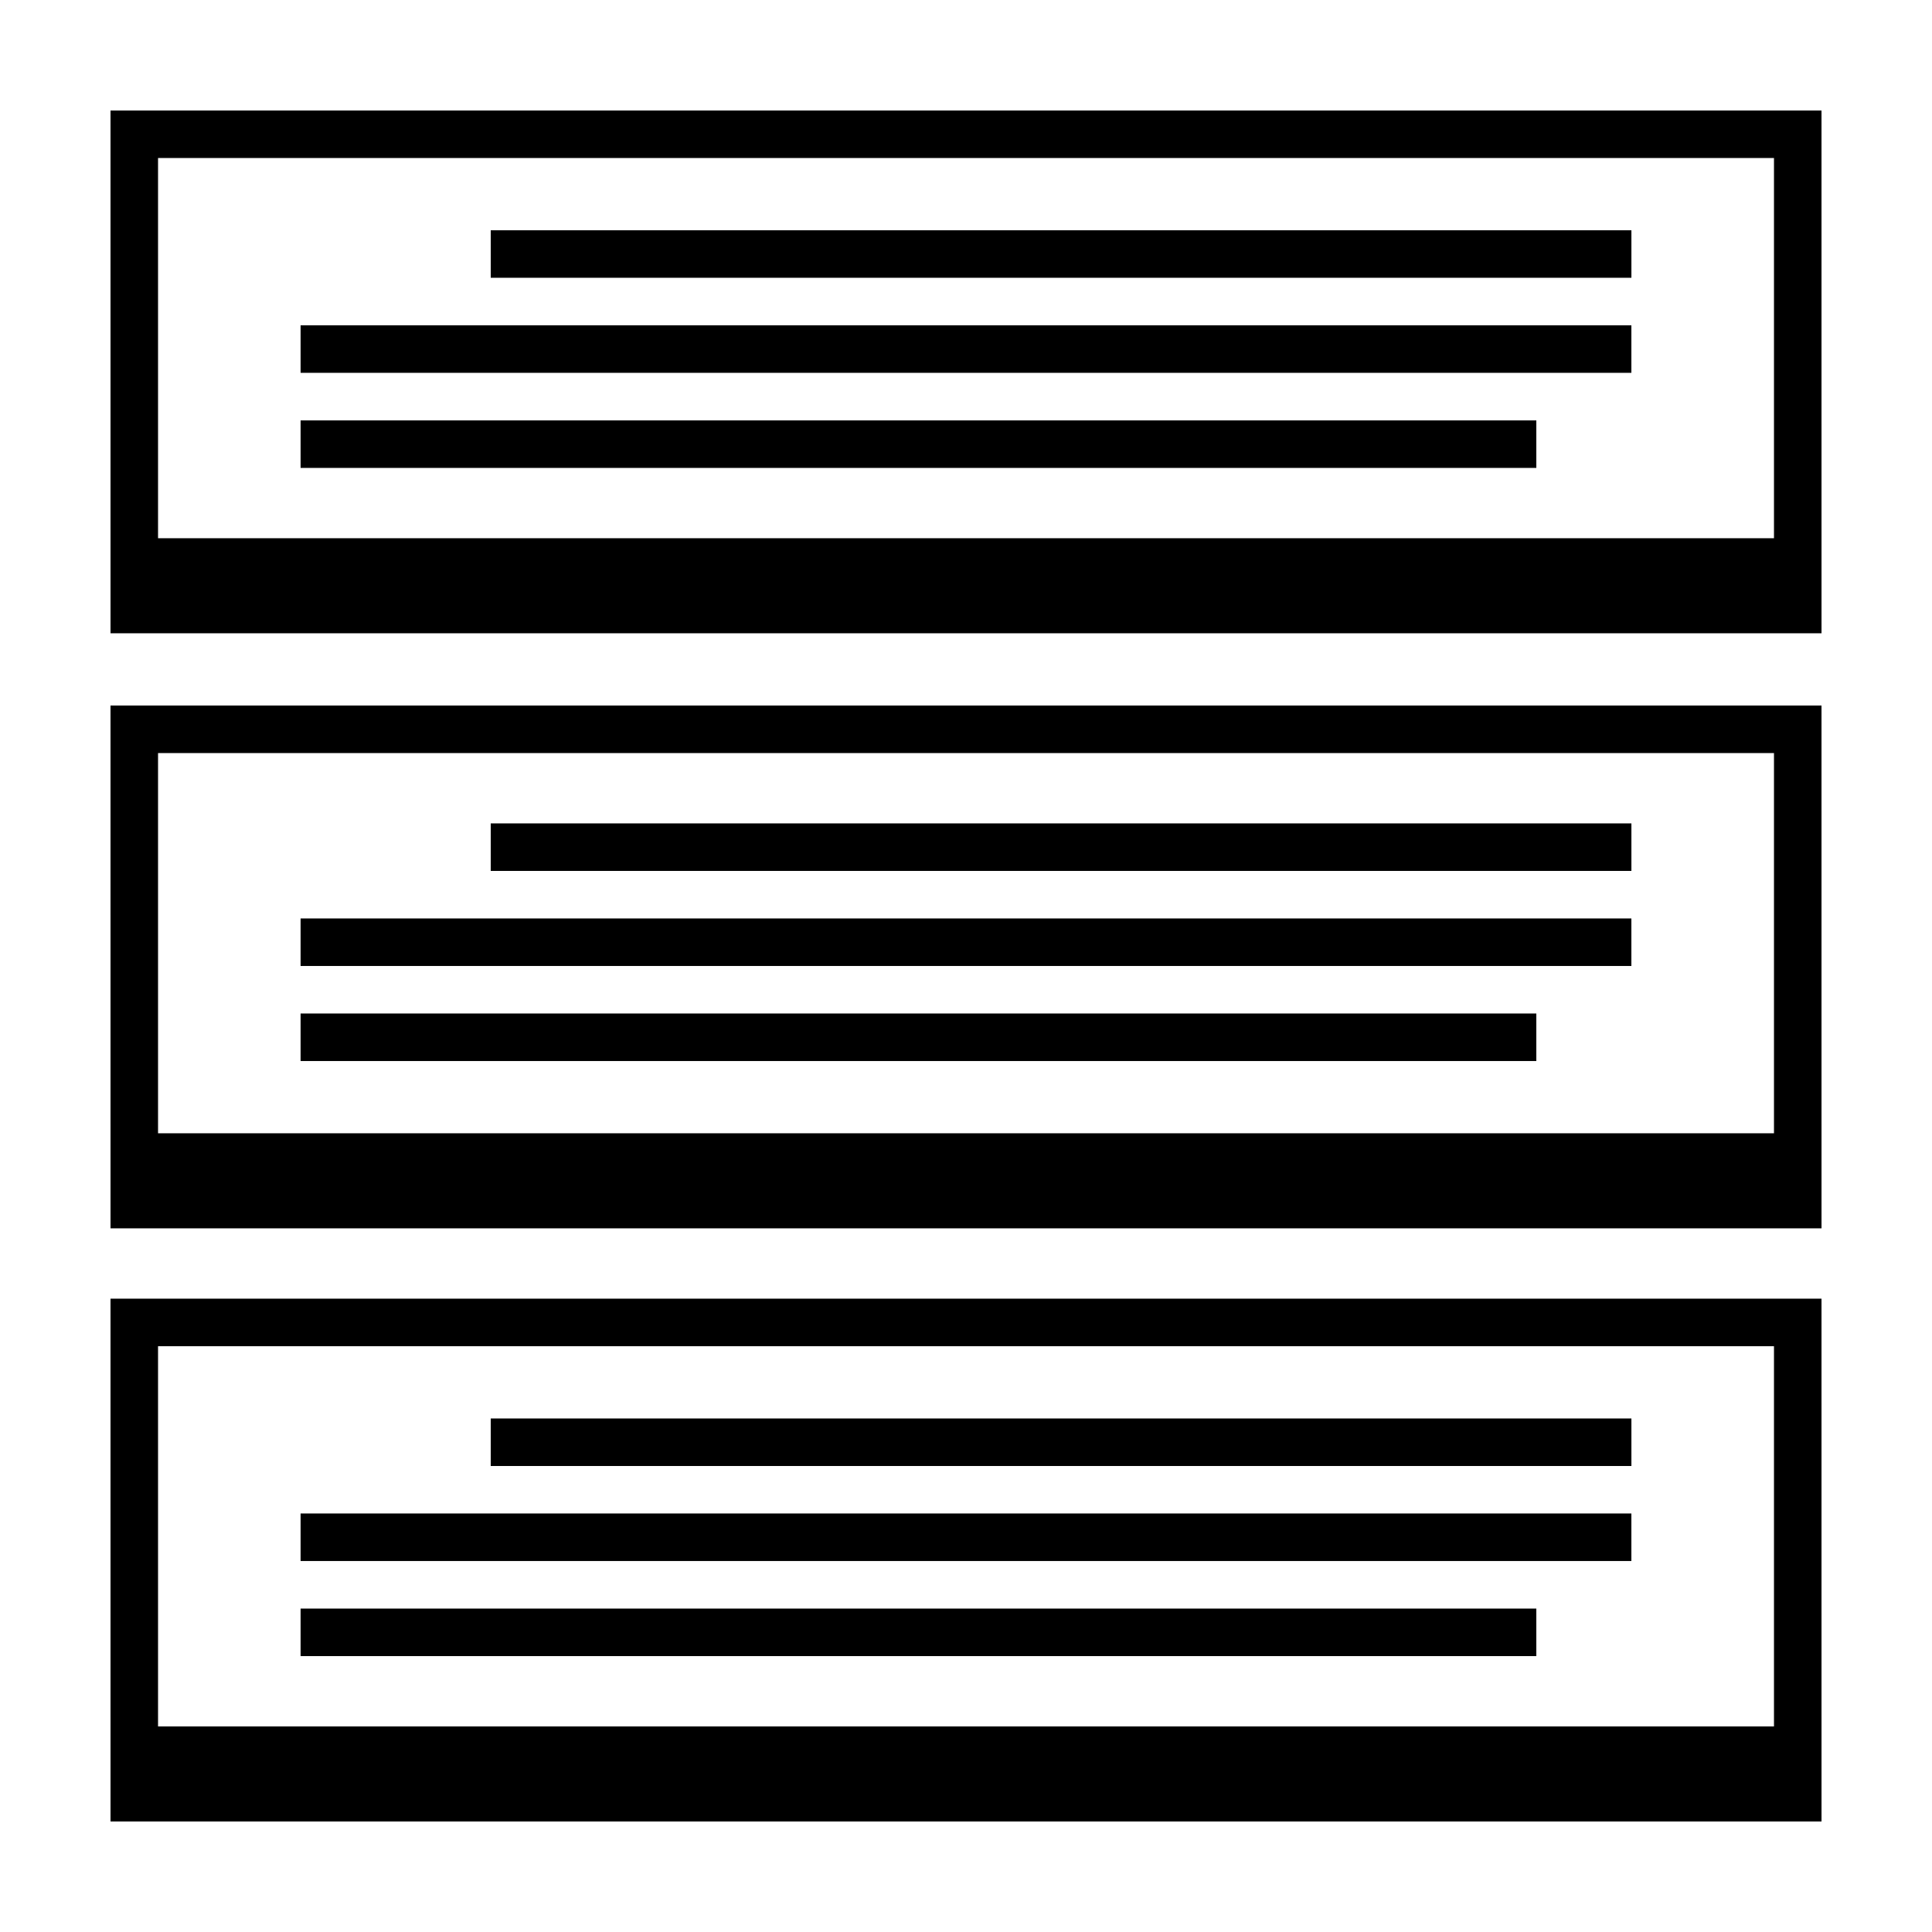
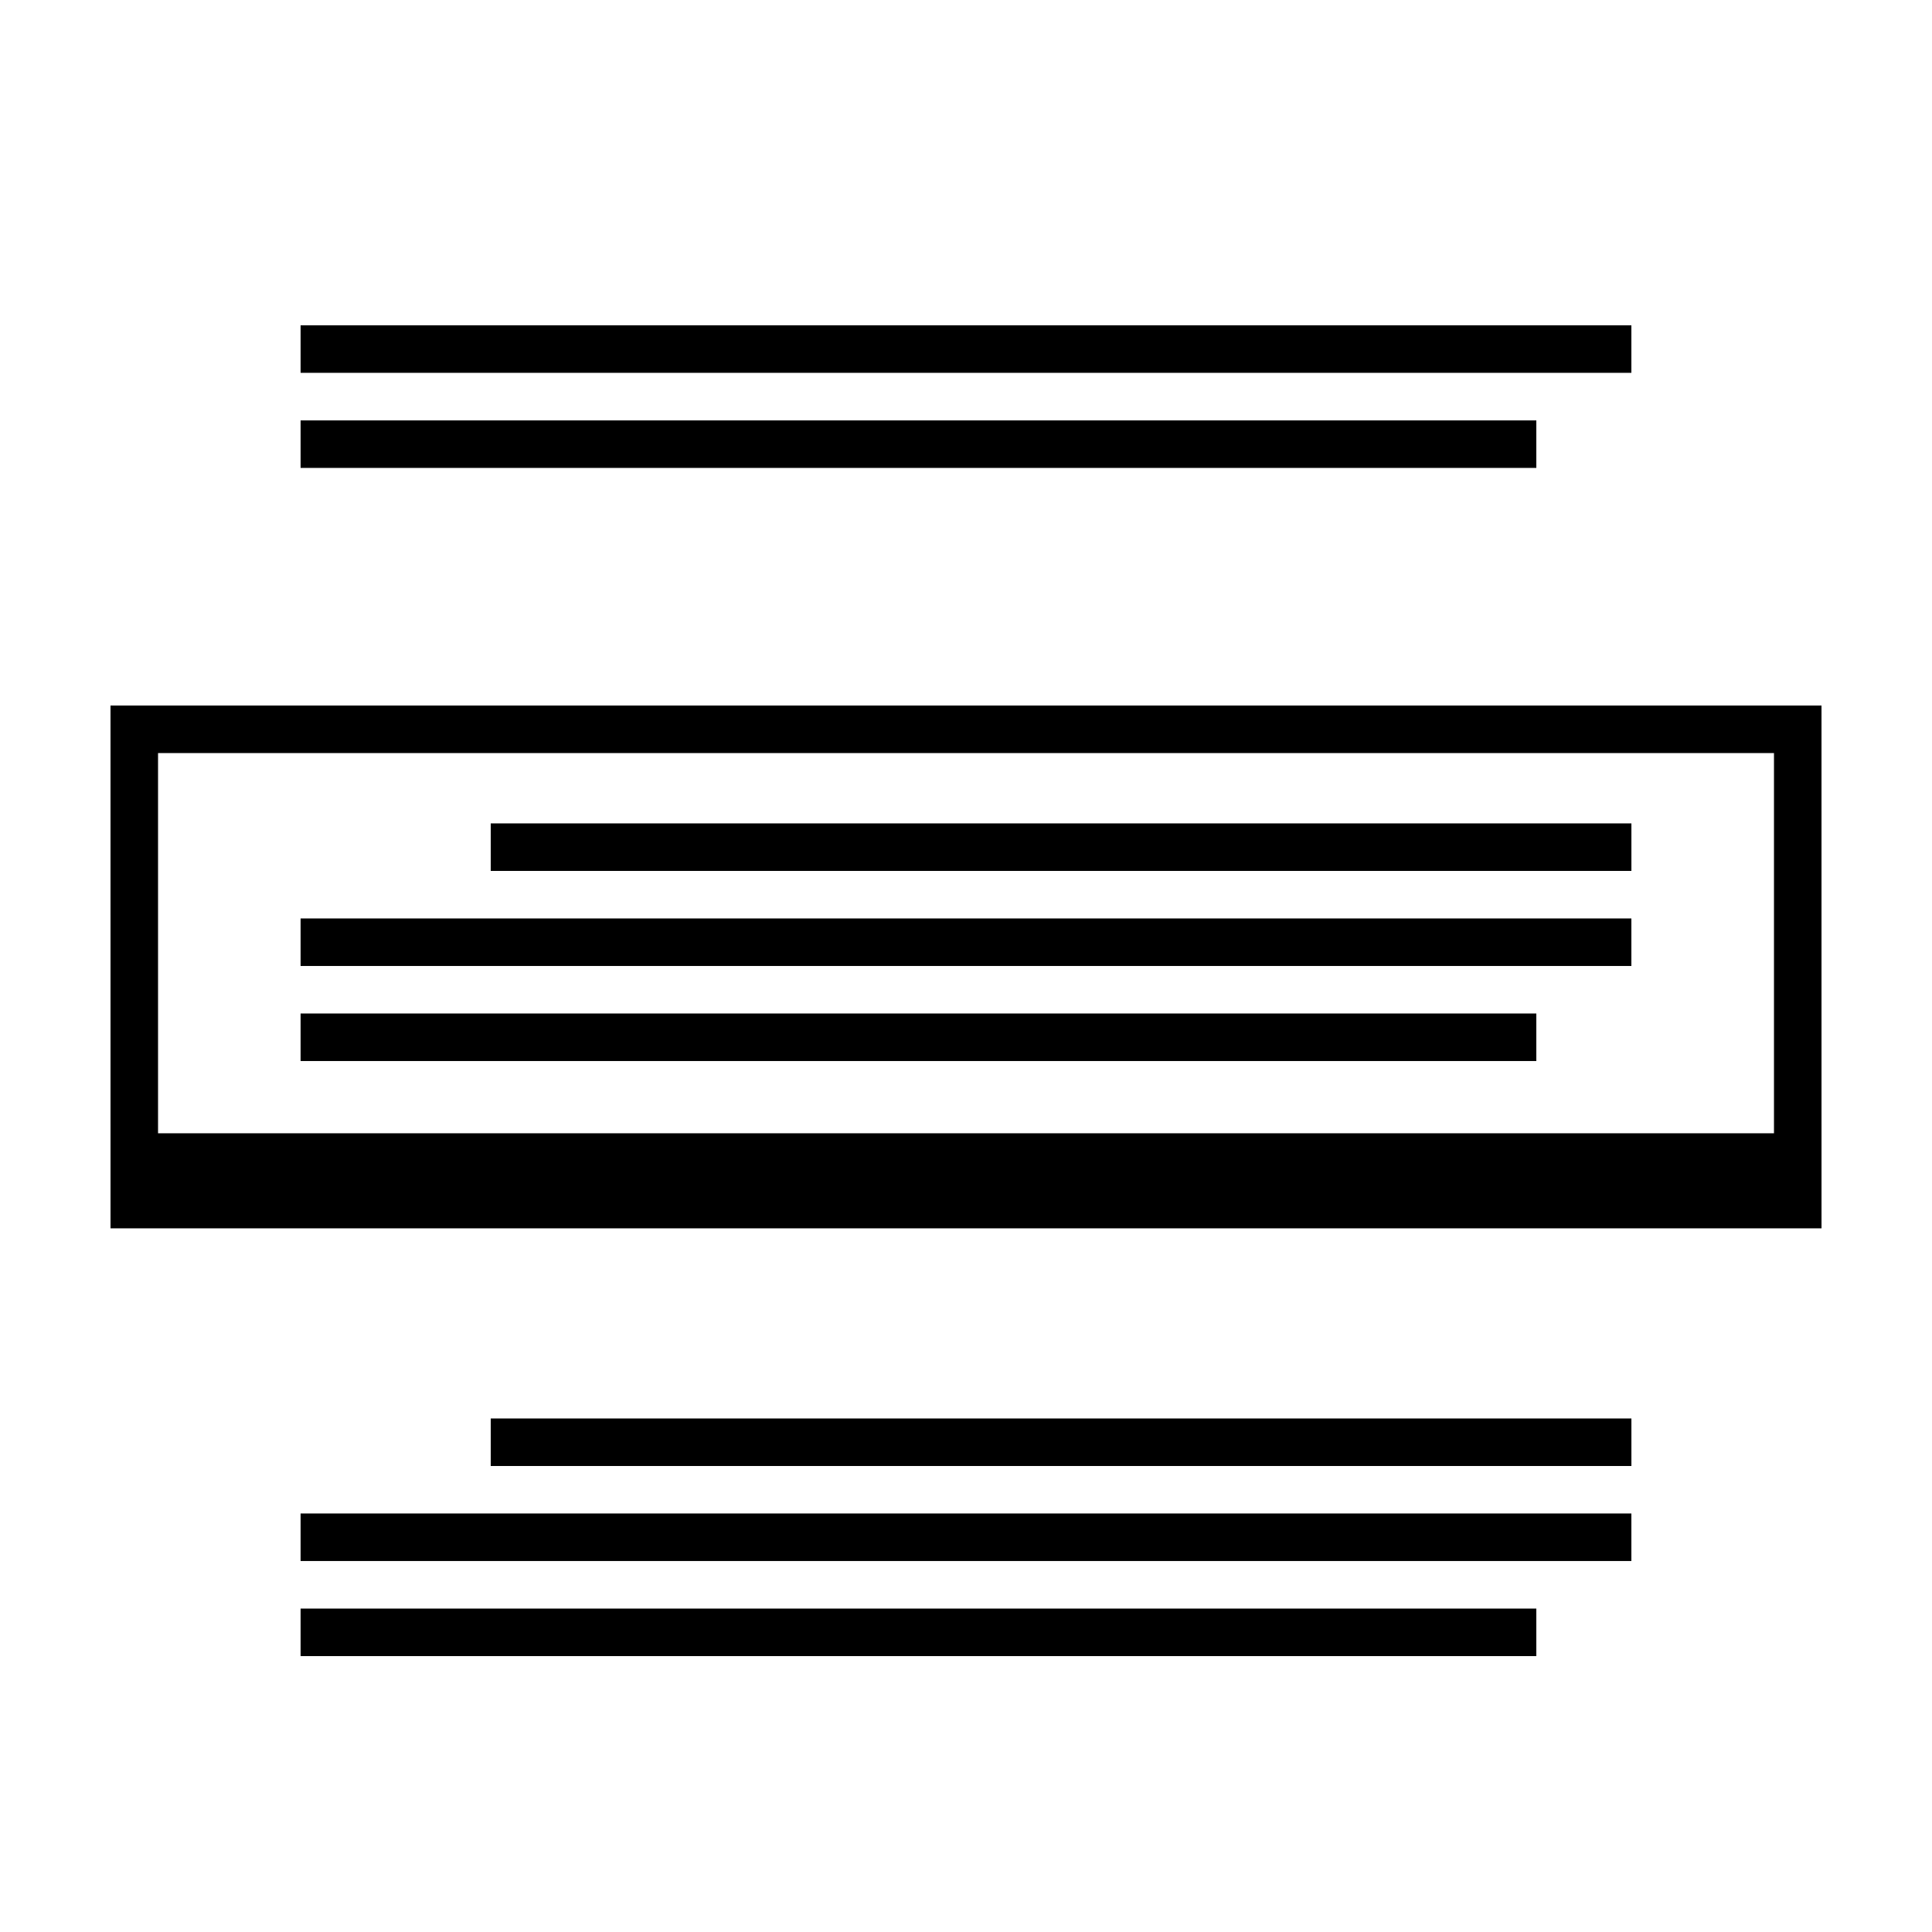
<svg xmlns="http://www.w3.org/2000/svg" fill="#000000" width="800px" height="800px" version="1.1" viewBox="144 144 512 512">
  <g>
-     <path d="m173.29 626.71h453.43l-0.004-138.55h-453.43zm12.594-125.95h428.24v100.76h-428.24z" />
    <path d="m173.29 469.52h453.43l-0.004-138.55h-453.43zm12.594-125.95h428.24v100.76h-428.24z" />
-     <path d="m173.29 311.83h453.43l-0.004-138.55h-453.43zm12.594-125.95h428.24v100.76h-428.24z" />
-     <path d="m274.05 205.02h302.29v12.594h-302.29z" />
    <path d="m223.66 230.21h352.67v12.594h-352.67z" />
    <path d="m223.66 255.41h327.48v12.594h-327.48z" />
    <path d="m274.05 362.21h302.29v12.594h-302.29z" />
    <path d="m223.66 387.4h352.67v12.594h-352.67z" />
    <path d="m223.66 412.59h327.48v12.594h-327.48z" />
    <path d="m274.05 519.91h302.29v12.594h-302.29z" />
    <path d="m223.66 545.09h352.67v12.594h-352.67z" />
    <path d="m223.66 570.29h327.48v12.594h-327.48z" />
  </g>
</svg>